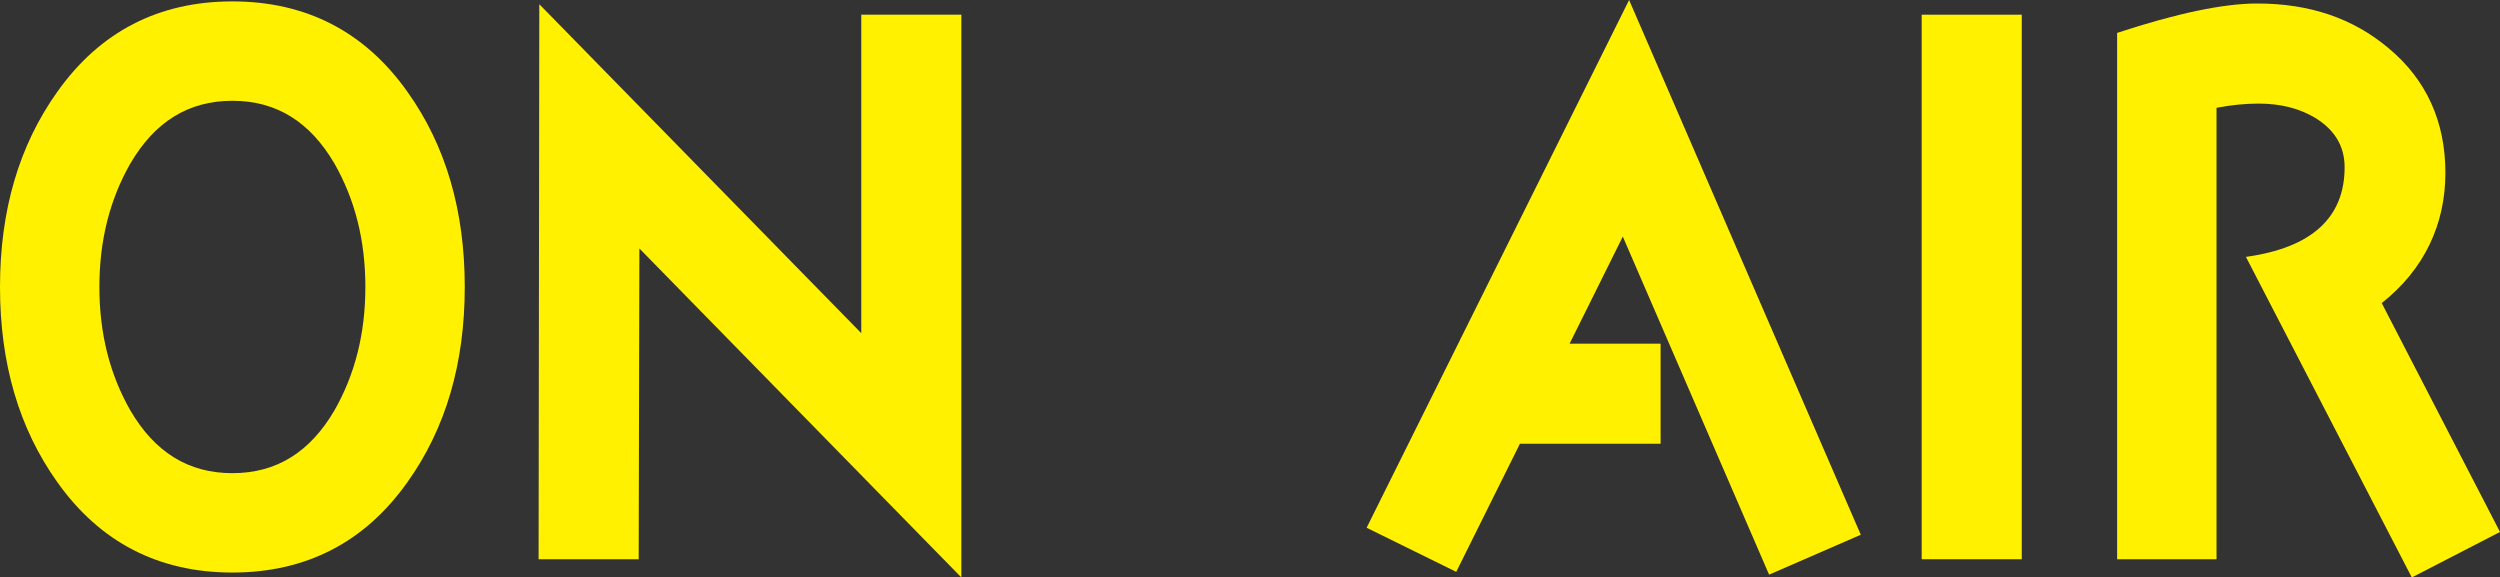
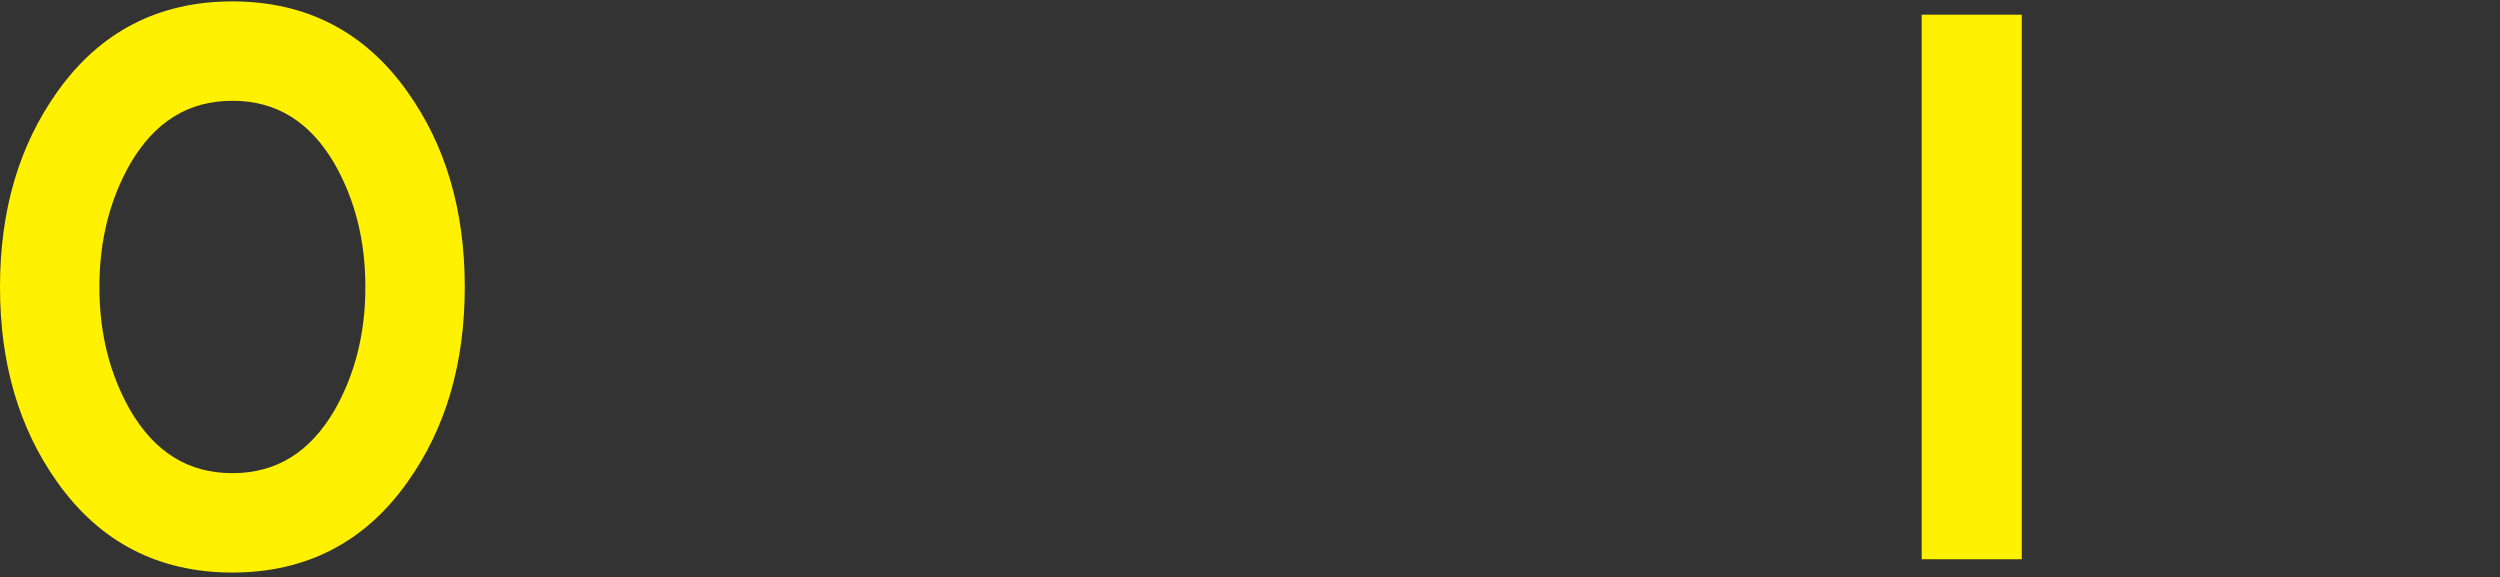
<svg xmlns="http://www.w3.org/2000/svg" id="_レイヤー_2" width="428.61" height="99" viewBox="0 0 428.61 99">
  <rect x="0" y="0" width="428.61" height="99" fill="#333333" stroke="none" />
  <defs>
    <style>.cls-1{fill:#fff100;}</style>
  </defs>
  <g id="_レイヤー_1-2">
    <path class="cls-1" d="M69.84,82.68c-7.32,10.32-17.4,15.48-30,15.48s-22.68-5.16-30-15.48C3.24,73.44,0,62.28,0,49.2S3.24,24.96,9.84,15.72C17.16,5.4,27.24.24,39.84.24s22.68,5.16,30,15.48c6.6,9.24,9.84,20.4,9.84,33.48s-3.24,24.24-9.84,33.48ZM57.36,28.08c-4.2-7.2-9.96-10.8-17.52-10.8s-13.32,3.6-17.52,10.8c-3.48,6.12-5.28,13.08-5.28,21.12s1.8,15,5.28,21.12c4.2,7.2,9.96,10.8,17.52,10.8s13.32-3.6,17.52-10.8c3.48-6.12,5.28-13.08,5.28-21.12s-1.8-15-5.28-21.12Z" />
-     <path class="cls-1" d="M109.62,42.6l-.12,53.28h-17.16l.12-95.16,55.2,56.4V2.52h17.16v96.48l-55.2-56.4Z" />
-     <path class="cls-1" d="M303.3,98.52l-25.08-57.96-9.12,18.36h15.6v17.16h-24.12l-10.92,21.96-15.36-7.56L279.3,0l39.72,91.68-15.72,6.84Z" />
    <path class="cls-1" d="M329.46,95.88V2.52h17.16v93.36h-17.16Z" />
-     <path class="cls-1" d="M413.49,99l-28.44-54.96c11.28-1.56,16.92-6.72,16.92-15.36,0-3.6-1.68-6.36-4.92-8.4-2.76-1.68-6-2.52-9.84-2.52-2.28,0-4.68.24-7.2.72v77.4h-17.04V5.64c10.2-3.36,18.24-5.04,24-5.04,9,0,16.44,2.52,22.56,7.68,6.48,5.4,9.72,12.6,9.72,21.36s-3.6,16.56-10.92,22.32l20.28,39.24-15.12,7.8Z" />
  </g>
</svg>